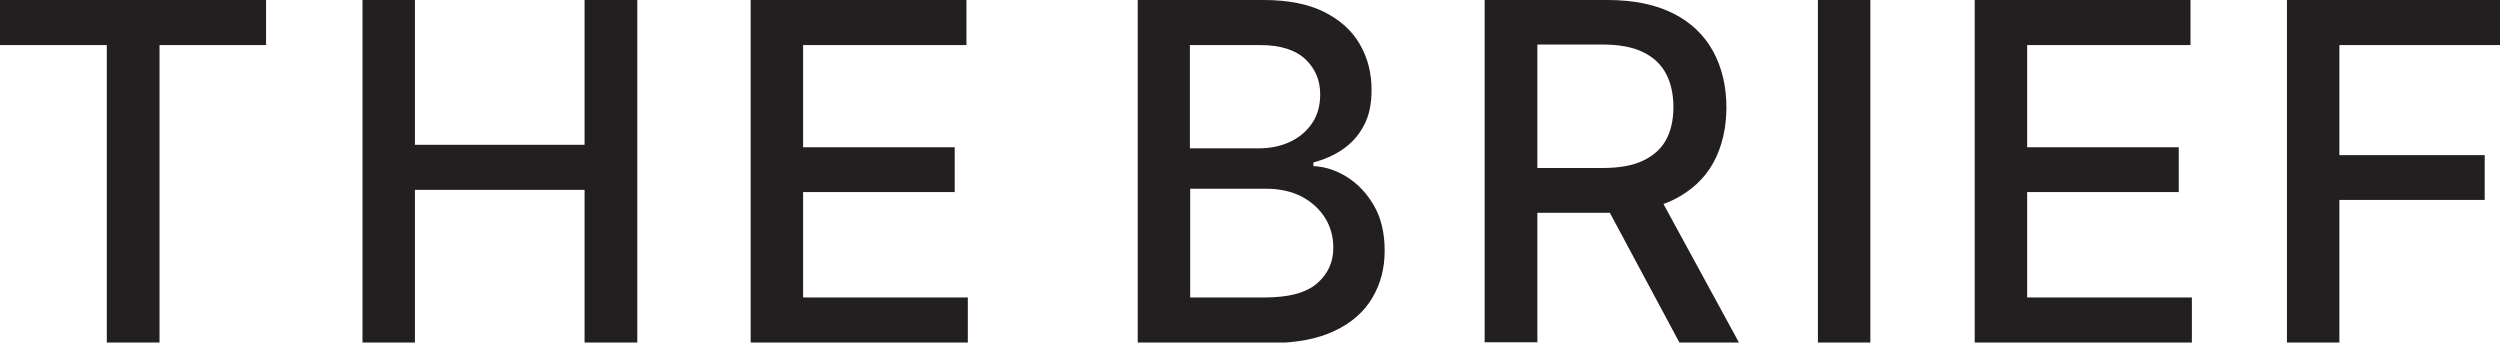
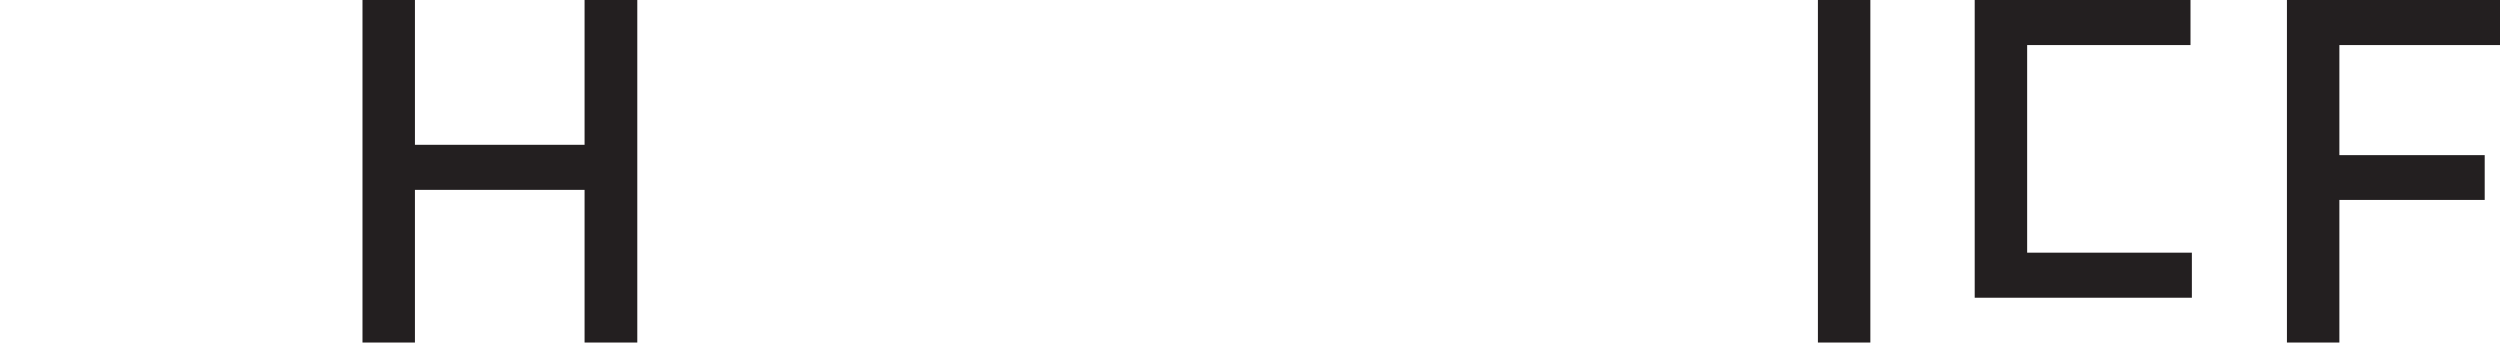
<svg xmlns="http://www.w3.org/2000/svg" viewBox="0 0 91.52 12.54" data-name="Layer 1" id="Layer_1">
  <defs>
    <style>
      .cls-1 {
        fill: #231f20;
      }
    </style>
  </defs>
  <g>
-     <path d="M0,1.65V0h9.74v1.65h-3.9v10.89h-1.93V1.65H0Z" class="cls-1" />
    <path d="M13.27,12.54V0h1.92v5.3h6.21V0h1.93v12.54h-1.93v-5.59h-6.21v5.59h-1.92Z" class="cls-1" />
-     <path d="M27.48,12.54V0h7.9v1.65h-5.98v3.74h5.55v1.64h-5.55v3.86h6.03v1.65h-7.95Z" class="cls-1" />
  </g>
  <g>
-     <path d="M41.65,12.54V0h4.62c.89,0,1.63.15,2.21.44.58.29,1.02.69,1.3,1.18.29.5.43,1.05.43,1.67,0,.52-.09.96-.29,1.32-.19.36-.45.64-.77.86-.32.22-.68.37-1.07.48v.13c.42.02.83.15,1.23.4.4.25.73.6.99,1.05.26.45.39,1,.39,1.65s-.15,1.21-.45,1.72c-.3.51-.76.92-1.38,1.21-.62.3-1.42.45-2.4.45h-4.82ZM43.57,5.43h2.52c.42,0,.8-.08,1.14-.24.34-.16.61-.39.81-.69.2-.3.29-.65.29-1.04,0-.52-.18-.95-.54-1.29-.36-.34-.91-.52-1.66-.52h-2.57v3.79ZM43.57,10.89h2.71c.9,0,1.54-.17,1.94-.52s.59-.78.59-1.3c0-.4-.1-.77-.3-1.09s-.48-.58-.85-.78c-.37-.19-.8-.29-1.3-.29h-2.79v3.98Z" class="cls-1" />
-     <path d="M54.35,12.54V0h4.5c.97,0,1.77.17,2.42.5s1.13.8,1.45,1.39.48,1.28.48,2.04-.16,1.45-.48,2.03c-.32.58-.81,1.03-1.45,1.35-.65.32-1.45.48-2.42.48h-3.38v-1.64h3.19c.62,0,1.12-.09,1.49-.27.38-.18.66-.43.84-.76.18-.33.27-.73.27-1.2s-.09-.88-.27-1.22c-.18-.34-.46-.61-.84-.79-.38-.19-.88-.28-1.51-.28h-2.36v10.9h-1.92ZM61.48,12.54l-3.04-5.67h2.13l3.09,5.67h-2.18Z" class="cls-1" />
    <path d="M68.47,0v12.54h-1.92V0h1.92Z" class="cls-1" />
-     <path d="M72.29,12.54V0h7.9v1.65h-5.98v3.74h5.55v1.64h-5.55v3.86h6.03v1.65h-7.95Z" class="cls-1" />
+     <path d="M72.29,12.54V0h7.9v1.65h-5.98v3.74h5.55h-5.55v3.86h6.03v1.65h-7.95Z" class="cls-1" />
    <path d="M83.72,12.54V0h7.8v1.65h-5.88v4.03h5.32v1.64h-5.32v5.22h-1.92Z" class="cls-1" />
  </g>
</svg>